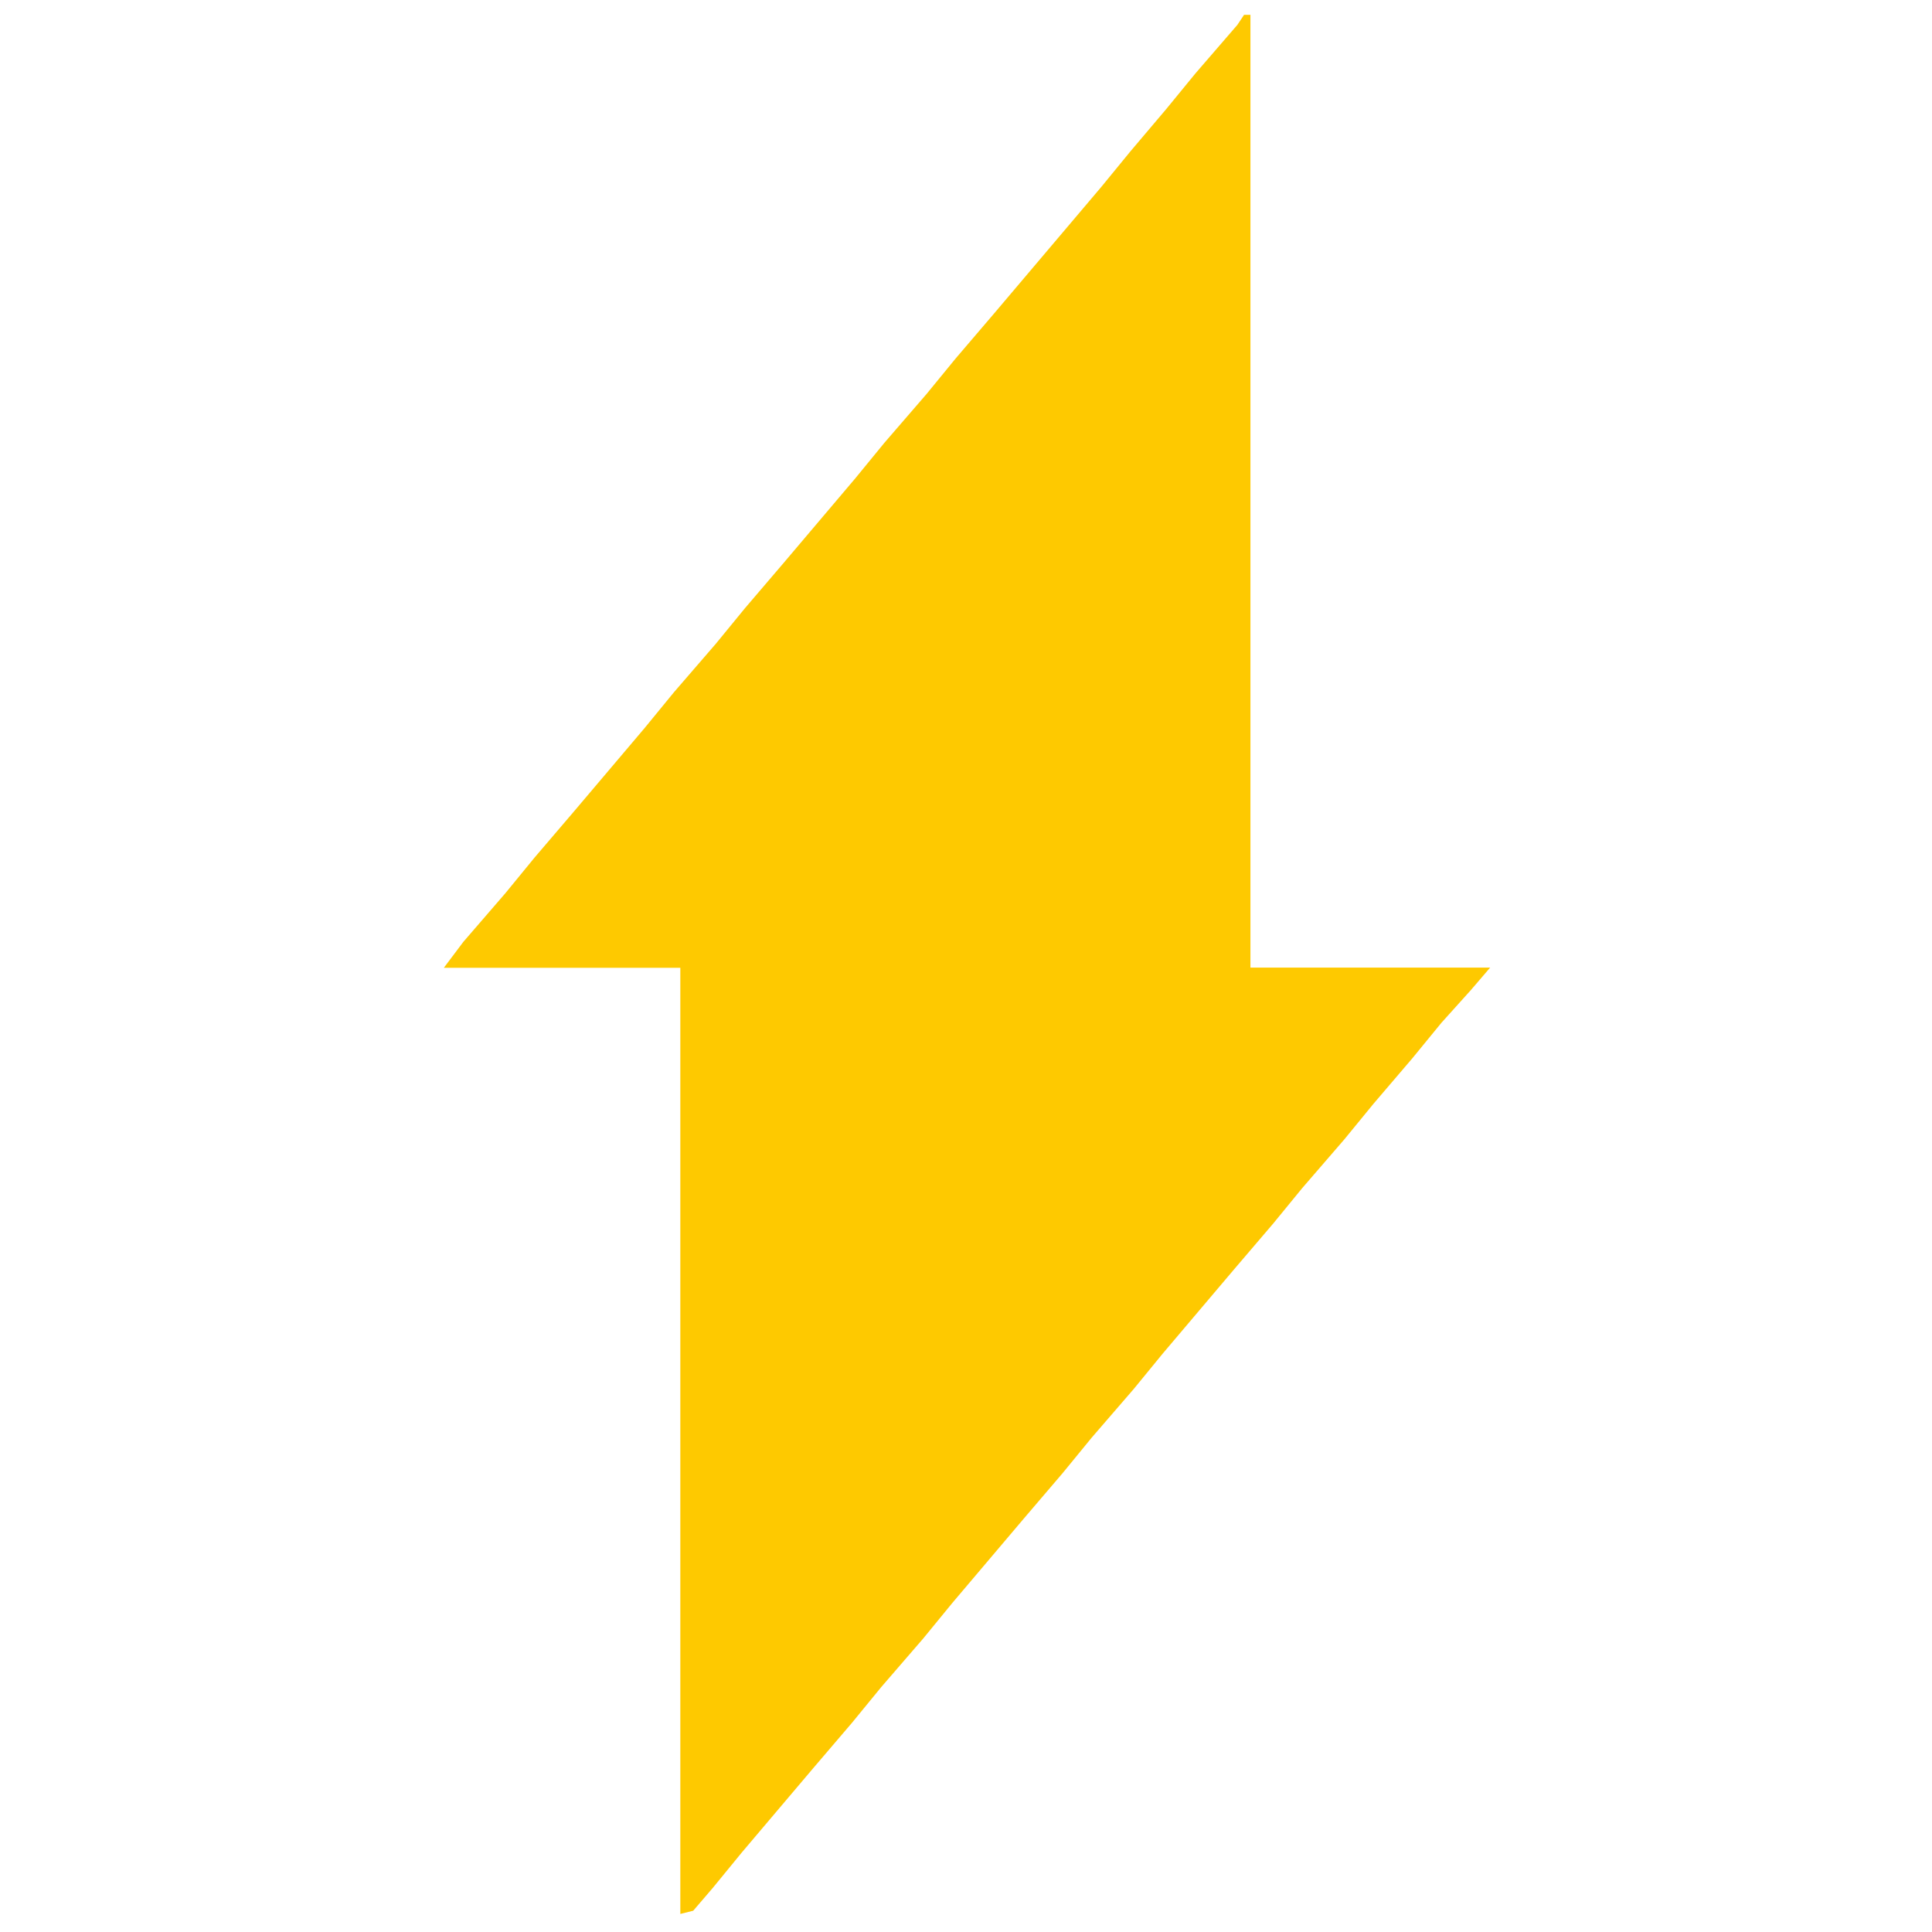
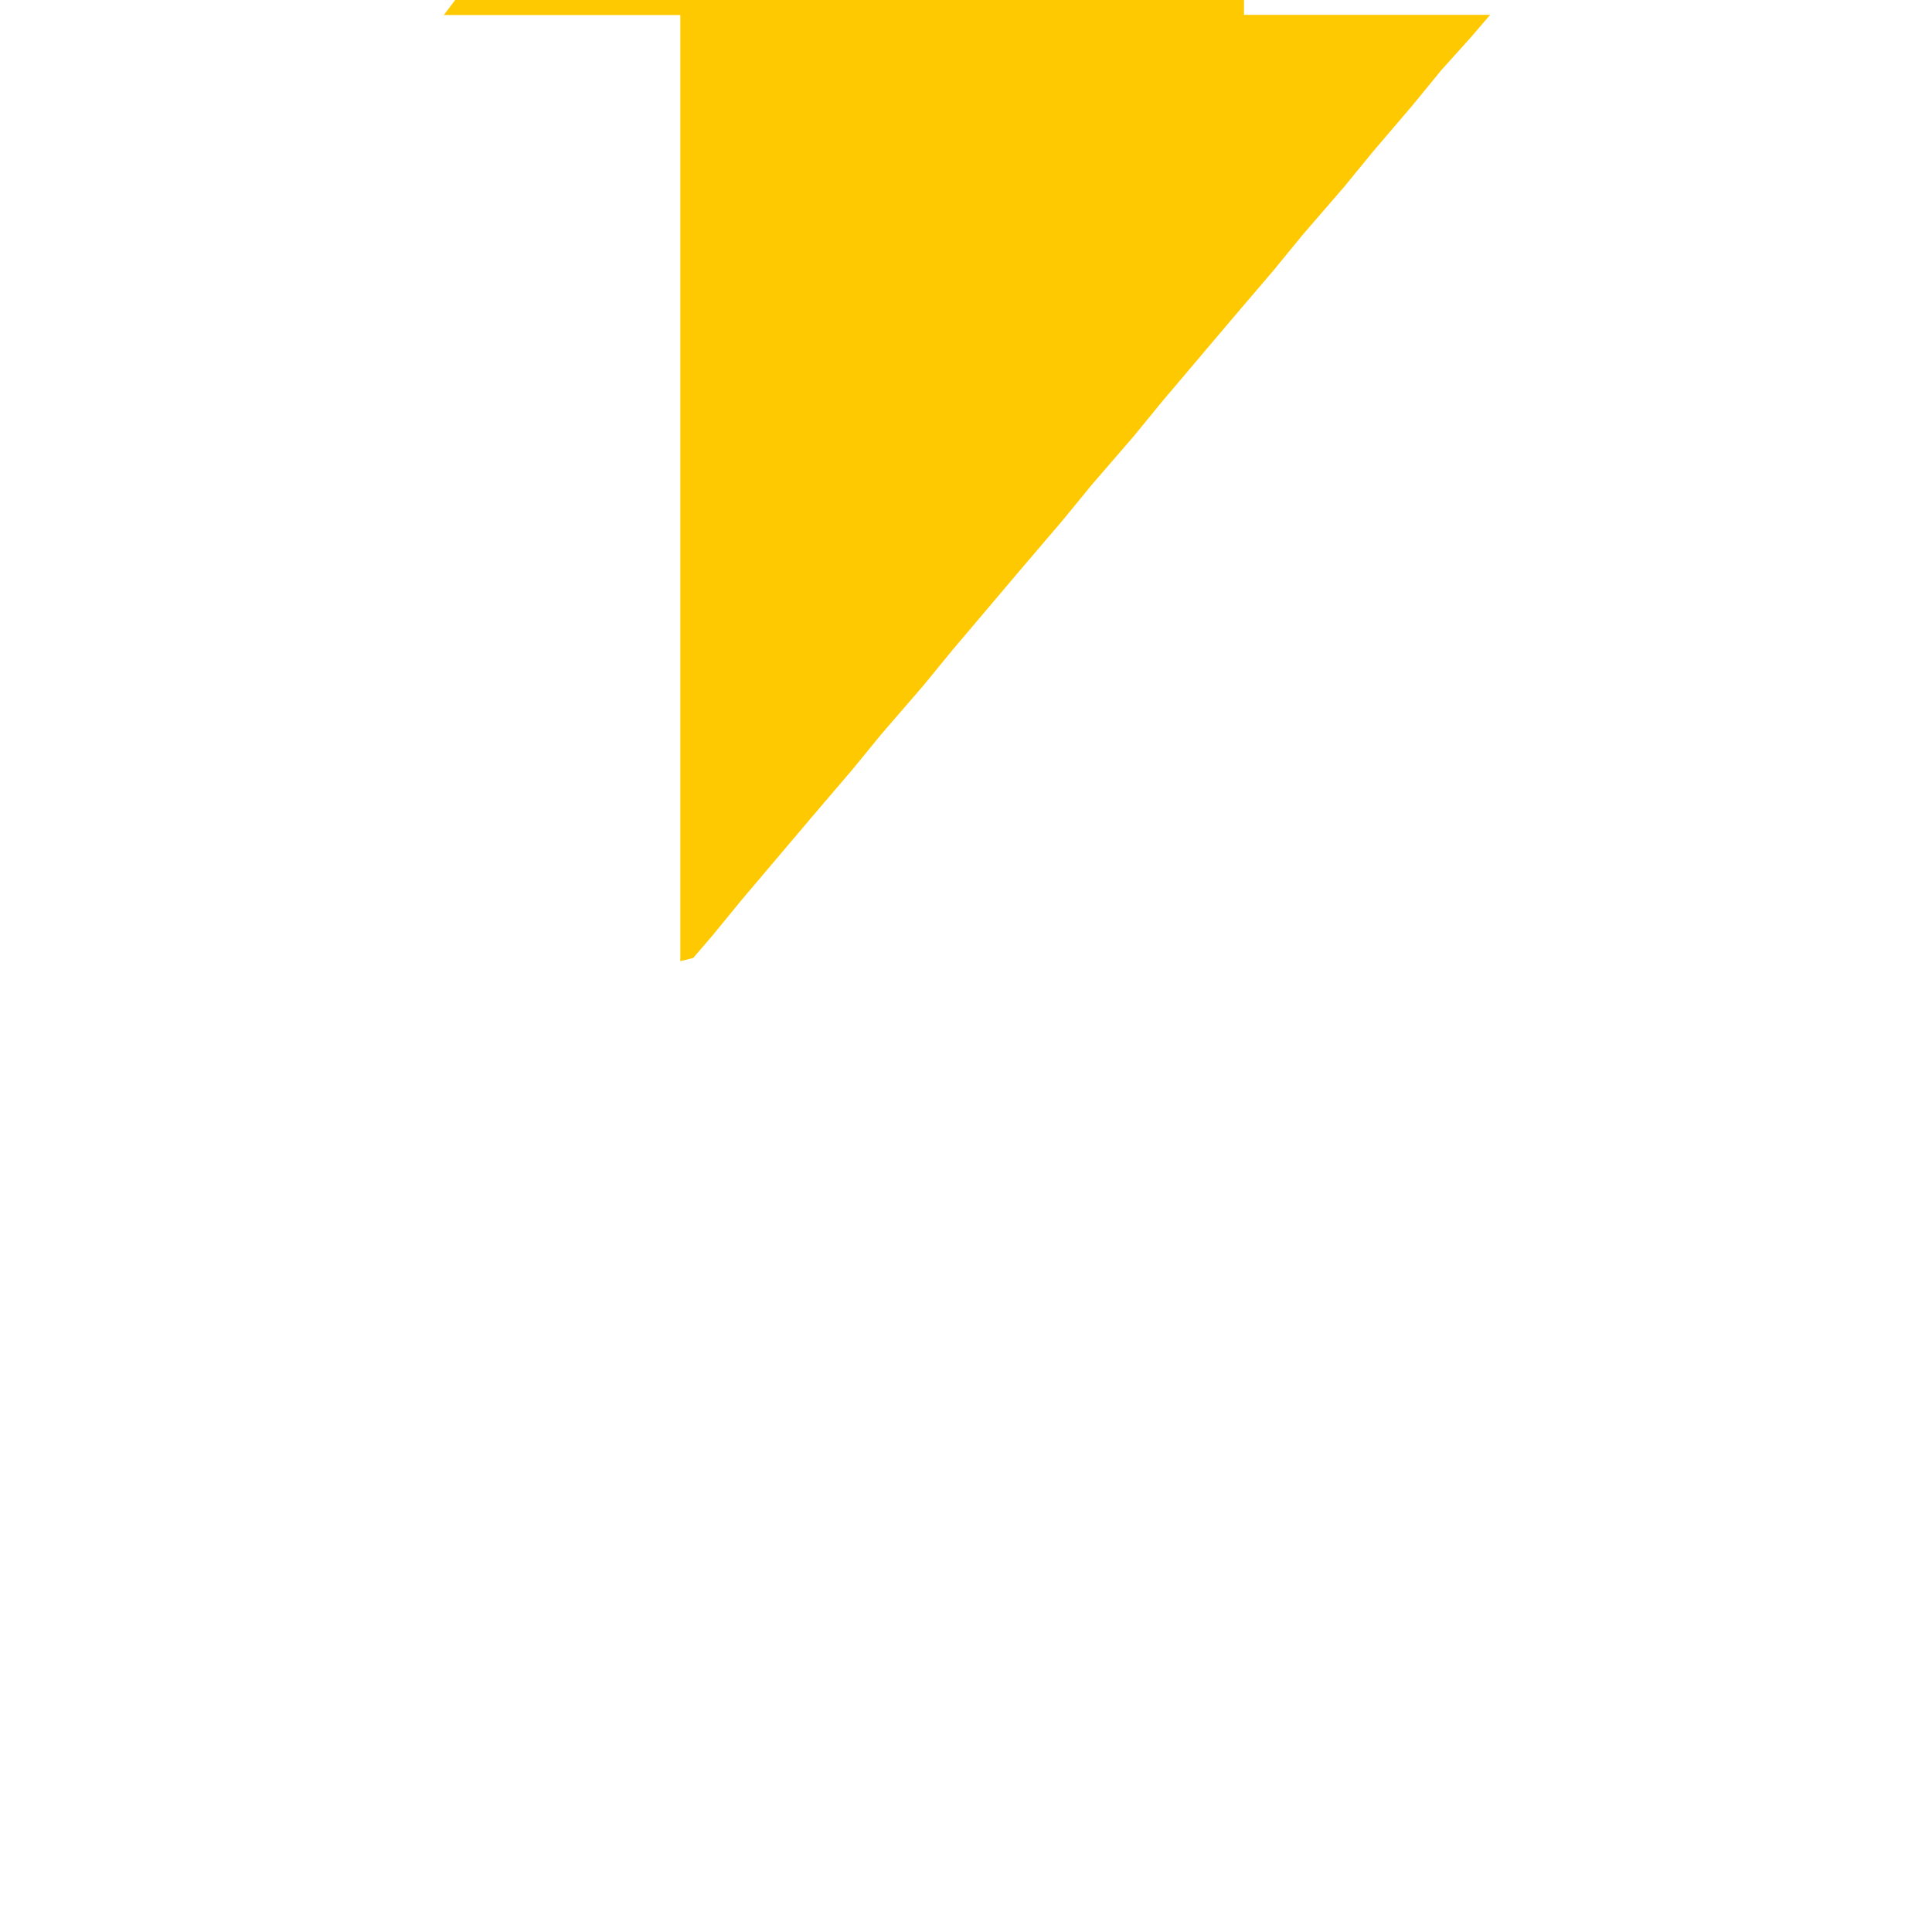
<svg xmlns="http://www.w3.org/2000/svg" viewBox="0 0 1080 1080">
  <defs>
    <style> .cls-1 { fill: #fec900; } </style>
  </defs>
  <g>
    <g id="Camada_1">
-       <path class="cls-1" d="M695.4,8.3h3.6v532.6h134l-10.9,12.7-16.3,18.1-16.3,19.9-21.7,25.4-16.3,19.9-23.5,27.2-16.3,19.9-21.7,25.4-39.9,47.1-16.3,19.9-23.5,27.2-16.3,19.9-21.7,25.4-39.9,47.1-16.3,19.9-23.5,27.2-16.3,19.9-21.7,25.4-39.9,47.1-16.3,19.9-10.9,12.7-7.2,1.8v-528.9h-132.2l10.9-14.5,23.5-27.2,16.3-19.9,21.7-25.4,39.9-47.1,16.3-19.9,23.5-27.2,16.3-19.9,21.7-25.4,39.9-47.1,16.3-19.9,23.5-27.2,16.3-19.9,21.7-25.4,59.8-70.6,16.3-19.9,19.9-23.5,16.3-19.9,23.5-27.2,3.6-5.4Z" />
+       <path class="cls-1" d="M695.4,8.3h3.6h134l-10.9,12.7-16.3,18.1-16.3,19.9-21.7,25.4-16.3,19.9-23.5,27.2-16.3,19.9-21.7,25.4-39.9,47.1-16.3,19.9-23.5,27.2-16.3,19.9-21.7,25.4-39.9,47.1-16.3,19.9-23.5,27.2-16.3,19.9-21.7,25.4-39.9,47.1-16.3,19.9-10.9,12.7-7.2,1.8v-528.9h-132.2l10.9-14.5,23.5-27.2,16.3-19.9,21.7-25.4,39.9-47.1,16.3-19.9,23.5-27.2,16.3-19.9,21.7-25.4,39.9-47.1,16.3-19.9,23.5-27.2,16.3-19.9,21.7-25.4,59.8-70.6,16.3-19.9,19.9-23.5,16.3-19.9,23.5-27.2,3.6-5.4Z" />
    </g>
  </g>
</svg>